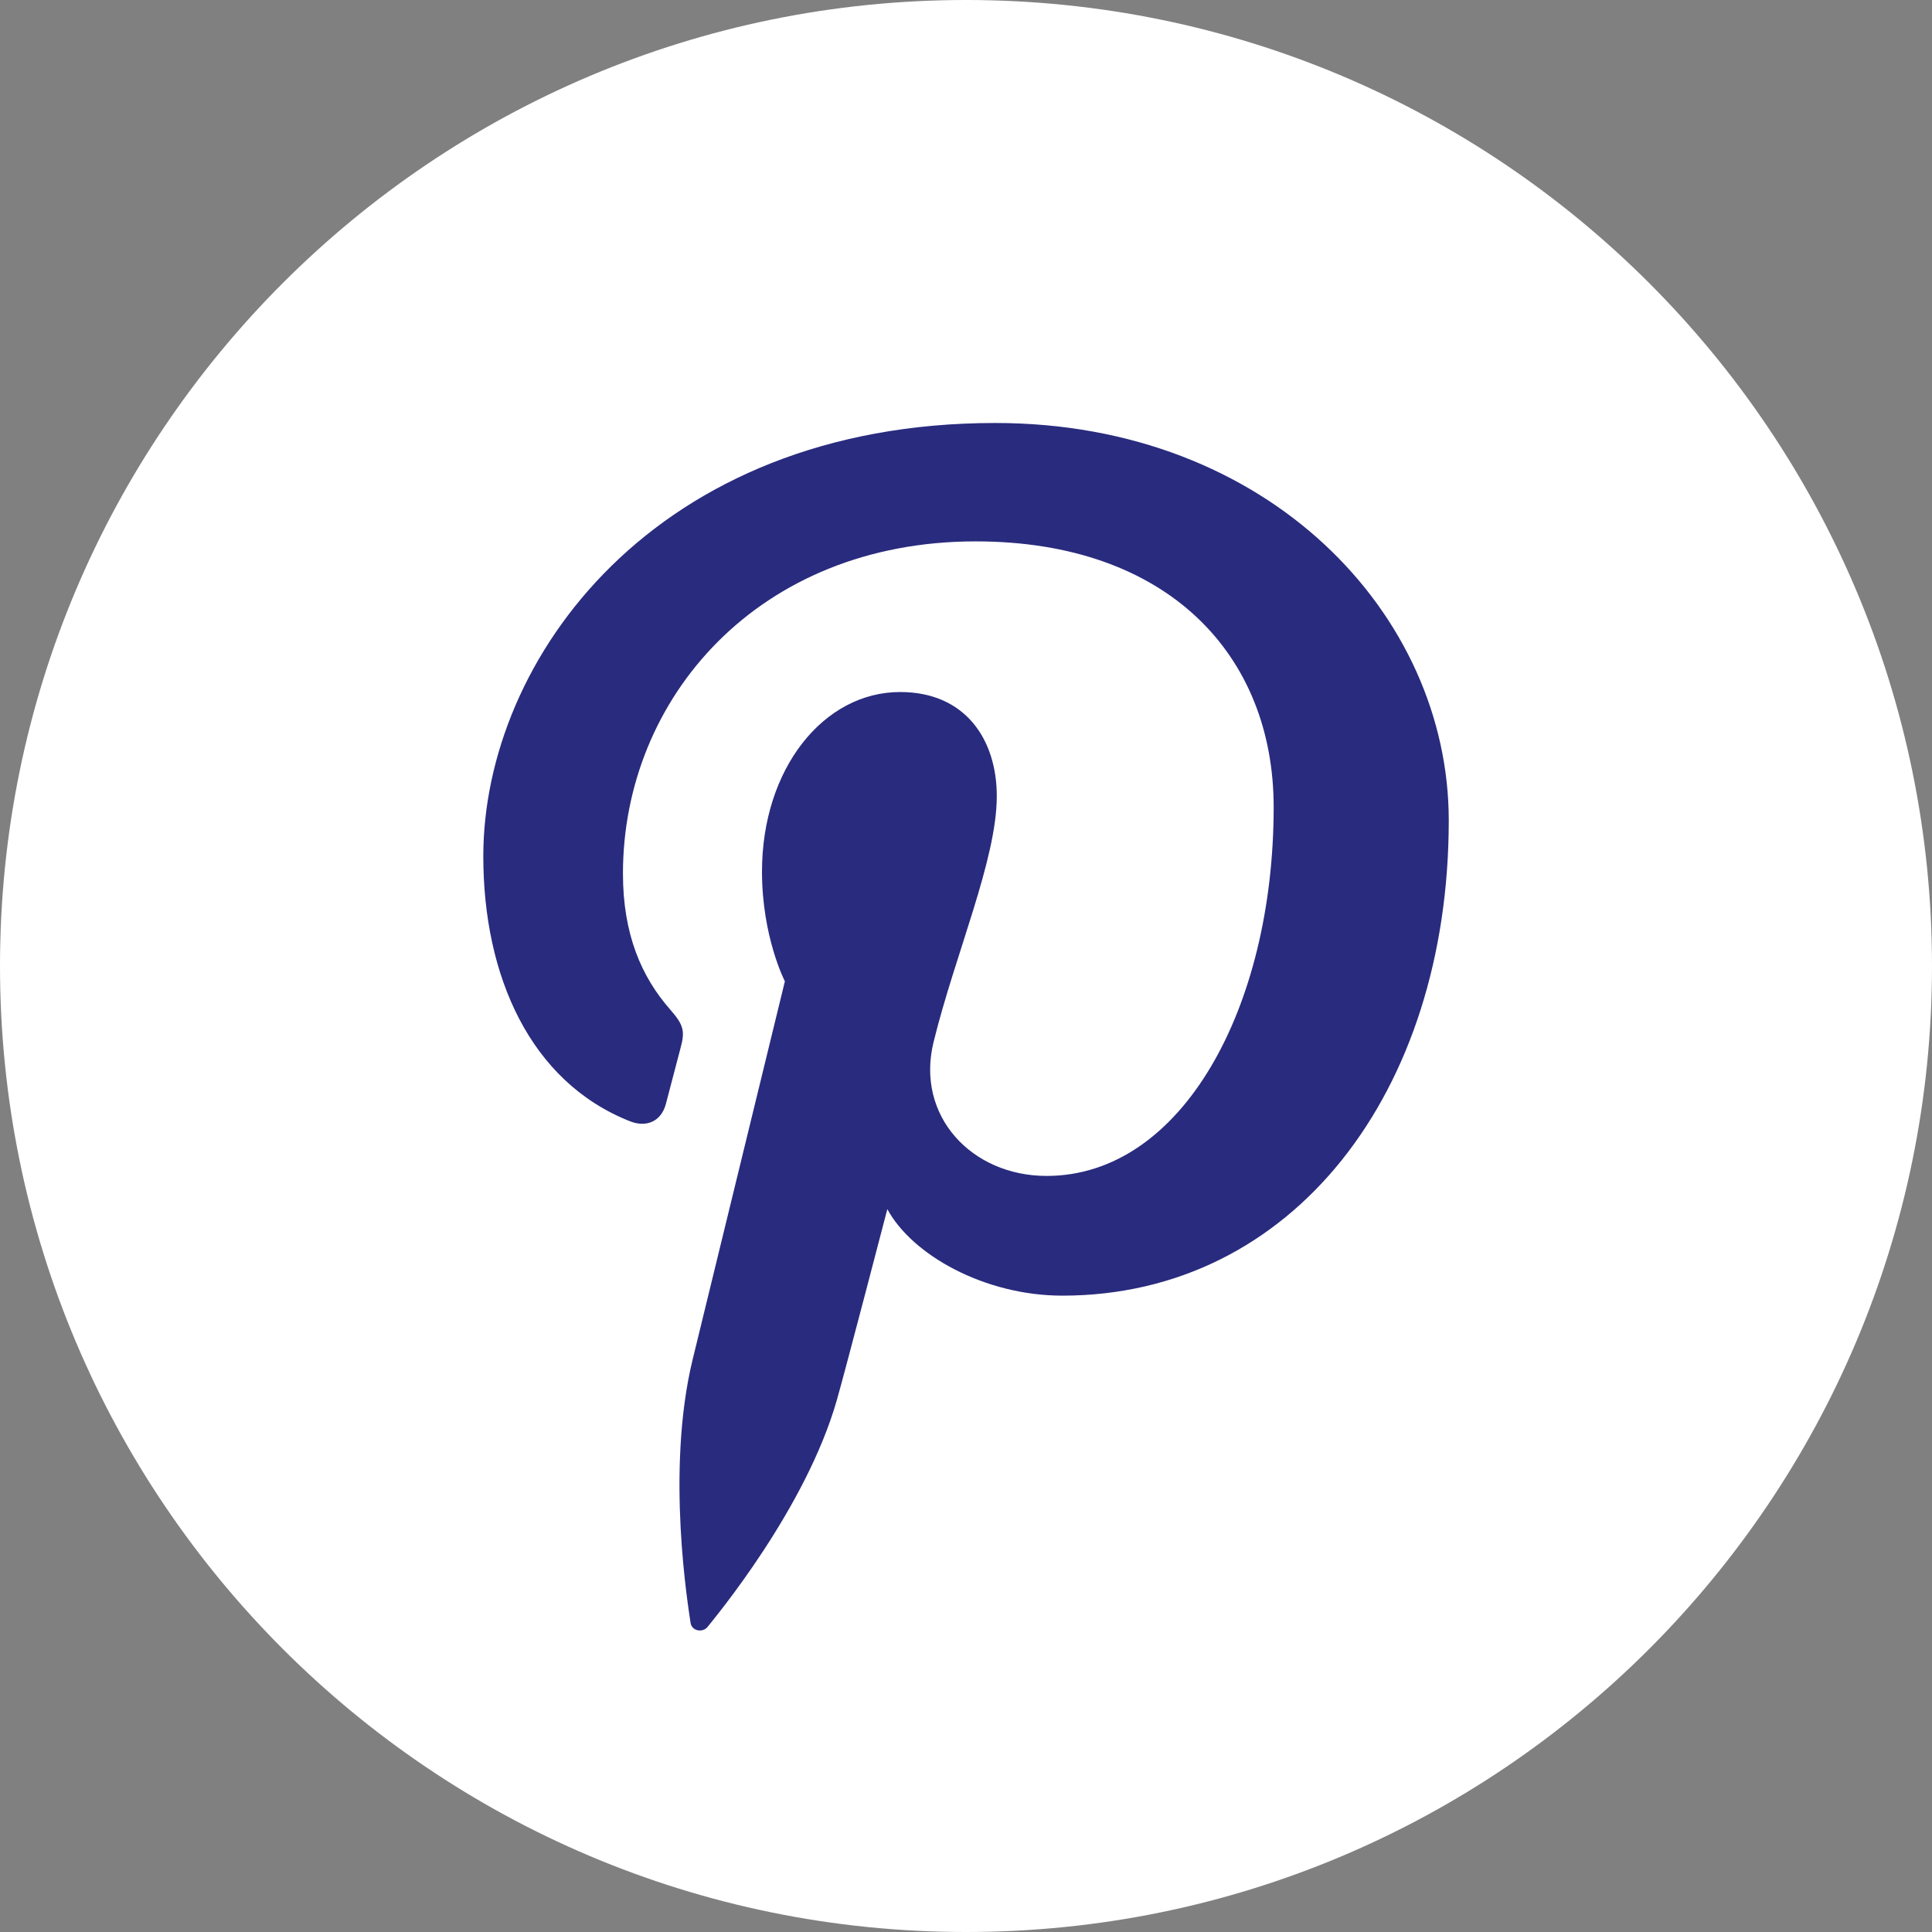
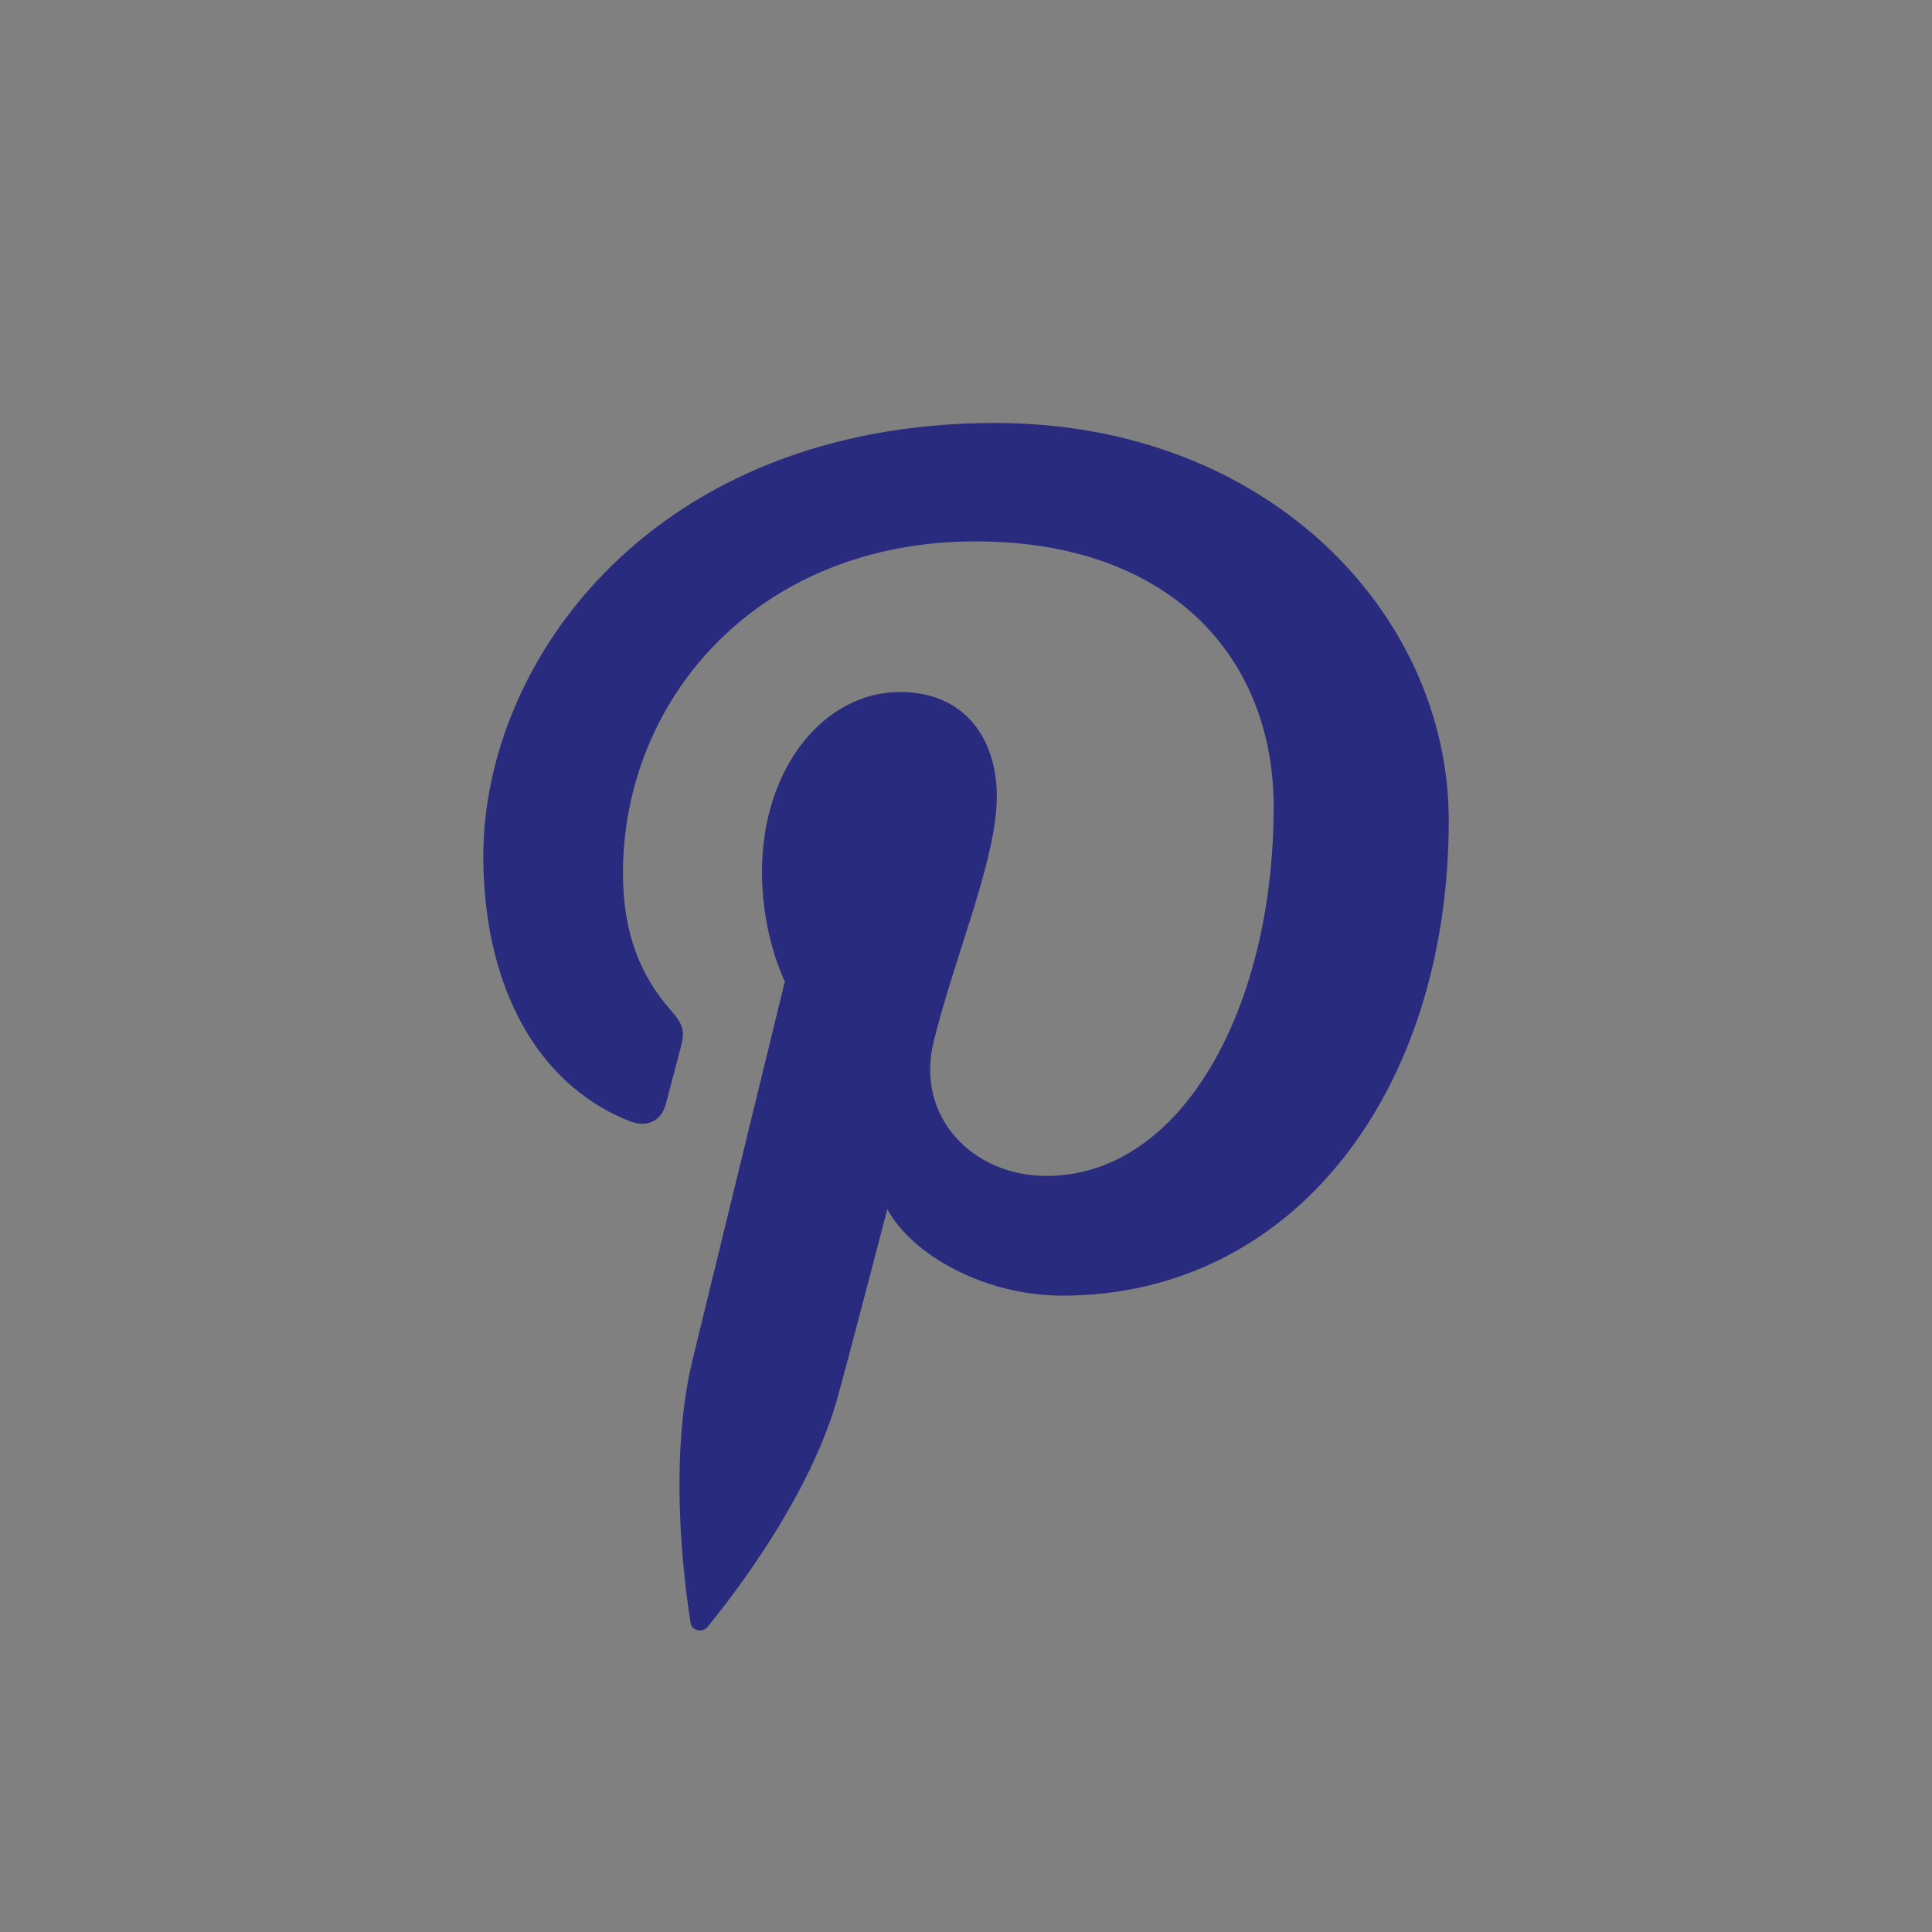
<svg xmlns="http://www.w3.org/2000/svg" width="32" height="32" viewBox="0 0 32 32" fill="none">
  <rect x="0" y="0" width="32" height="32" fill="#808080" stroke="none" />
  <g clip-path="url(#clip0_3270_51440)">
-     <path d="M16 0C24.837 0 32 7.164 32 16C32 24.837 24.837 32 16 32C7.163 32 0 24.837 0 16C0 7.164 7.163 0 16 0Z" fill="white" />
    <path d="M16.484 7.006C10.846 7.006 8.005 10.92 8.005 14.183C8.005 16.159 8.777 17.917 10.435 18.572C10.706 18.679 10.951 18.576 11.029 18.285L11.271 17.362C11.351 17.075 11.32 16.973 11.101 16.722C10.622 16.177 10.318 15.47 10.318 14.469C10.318 11.566 12.561 8.967 16.159 8.967C19.346 8.967 21.096 10.852 21.096 13.369C21.096 16.681 19.582 19.477 17.334 19.477C16.094 19.477 15.164 18.484 15.462 17.263C15.818 15.809 16.51 14.238 16.51 13.187C16.51 12.248 15.989 11.462 14.909 11.462C13.64 11.462 12.621 12.733 12.621 14.436C12.621 15.521 13 16.254 13 16.254L11.473 22.515C11.02 24.372 11.406 26.65 11.438 26.88C11.458 27.016 11.638 27.048 11.72 26.946C11.837 26.798 13.348 24.991 13.862 23.185C14.008 22.674 14.697 20.027 14.697 20.027C15.109 20.79 16.314 21.46 17.595 21.46C21.408 21.46 23.996 18.093 23.996 13.587C23.995 10.18 21.015 7.006 16.484 7.006Z" fill="#292B7E" />
  </g>
  <defs>
    <clipPath id="clip0_3270_51440">
      <rect width="32" height="32" fill="white" />
    </clipPath>
  </defs>
</svg>